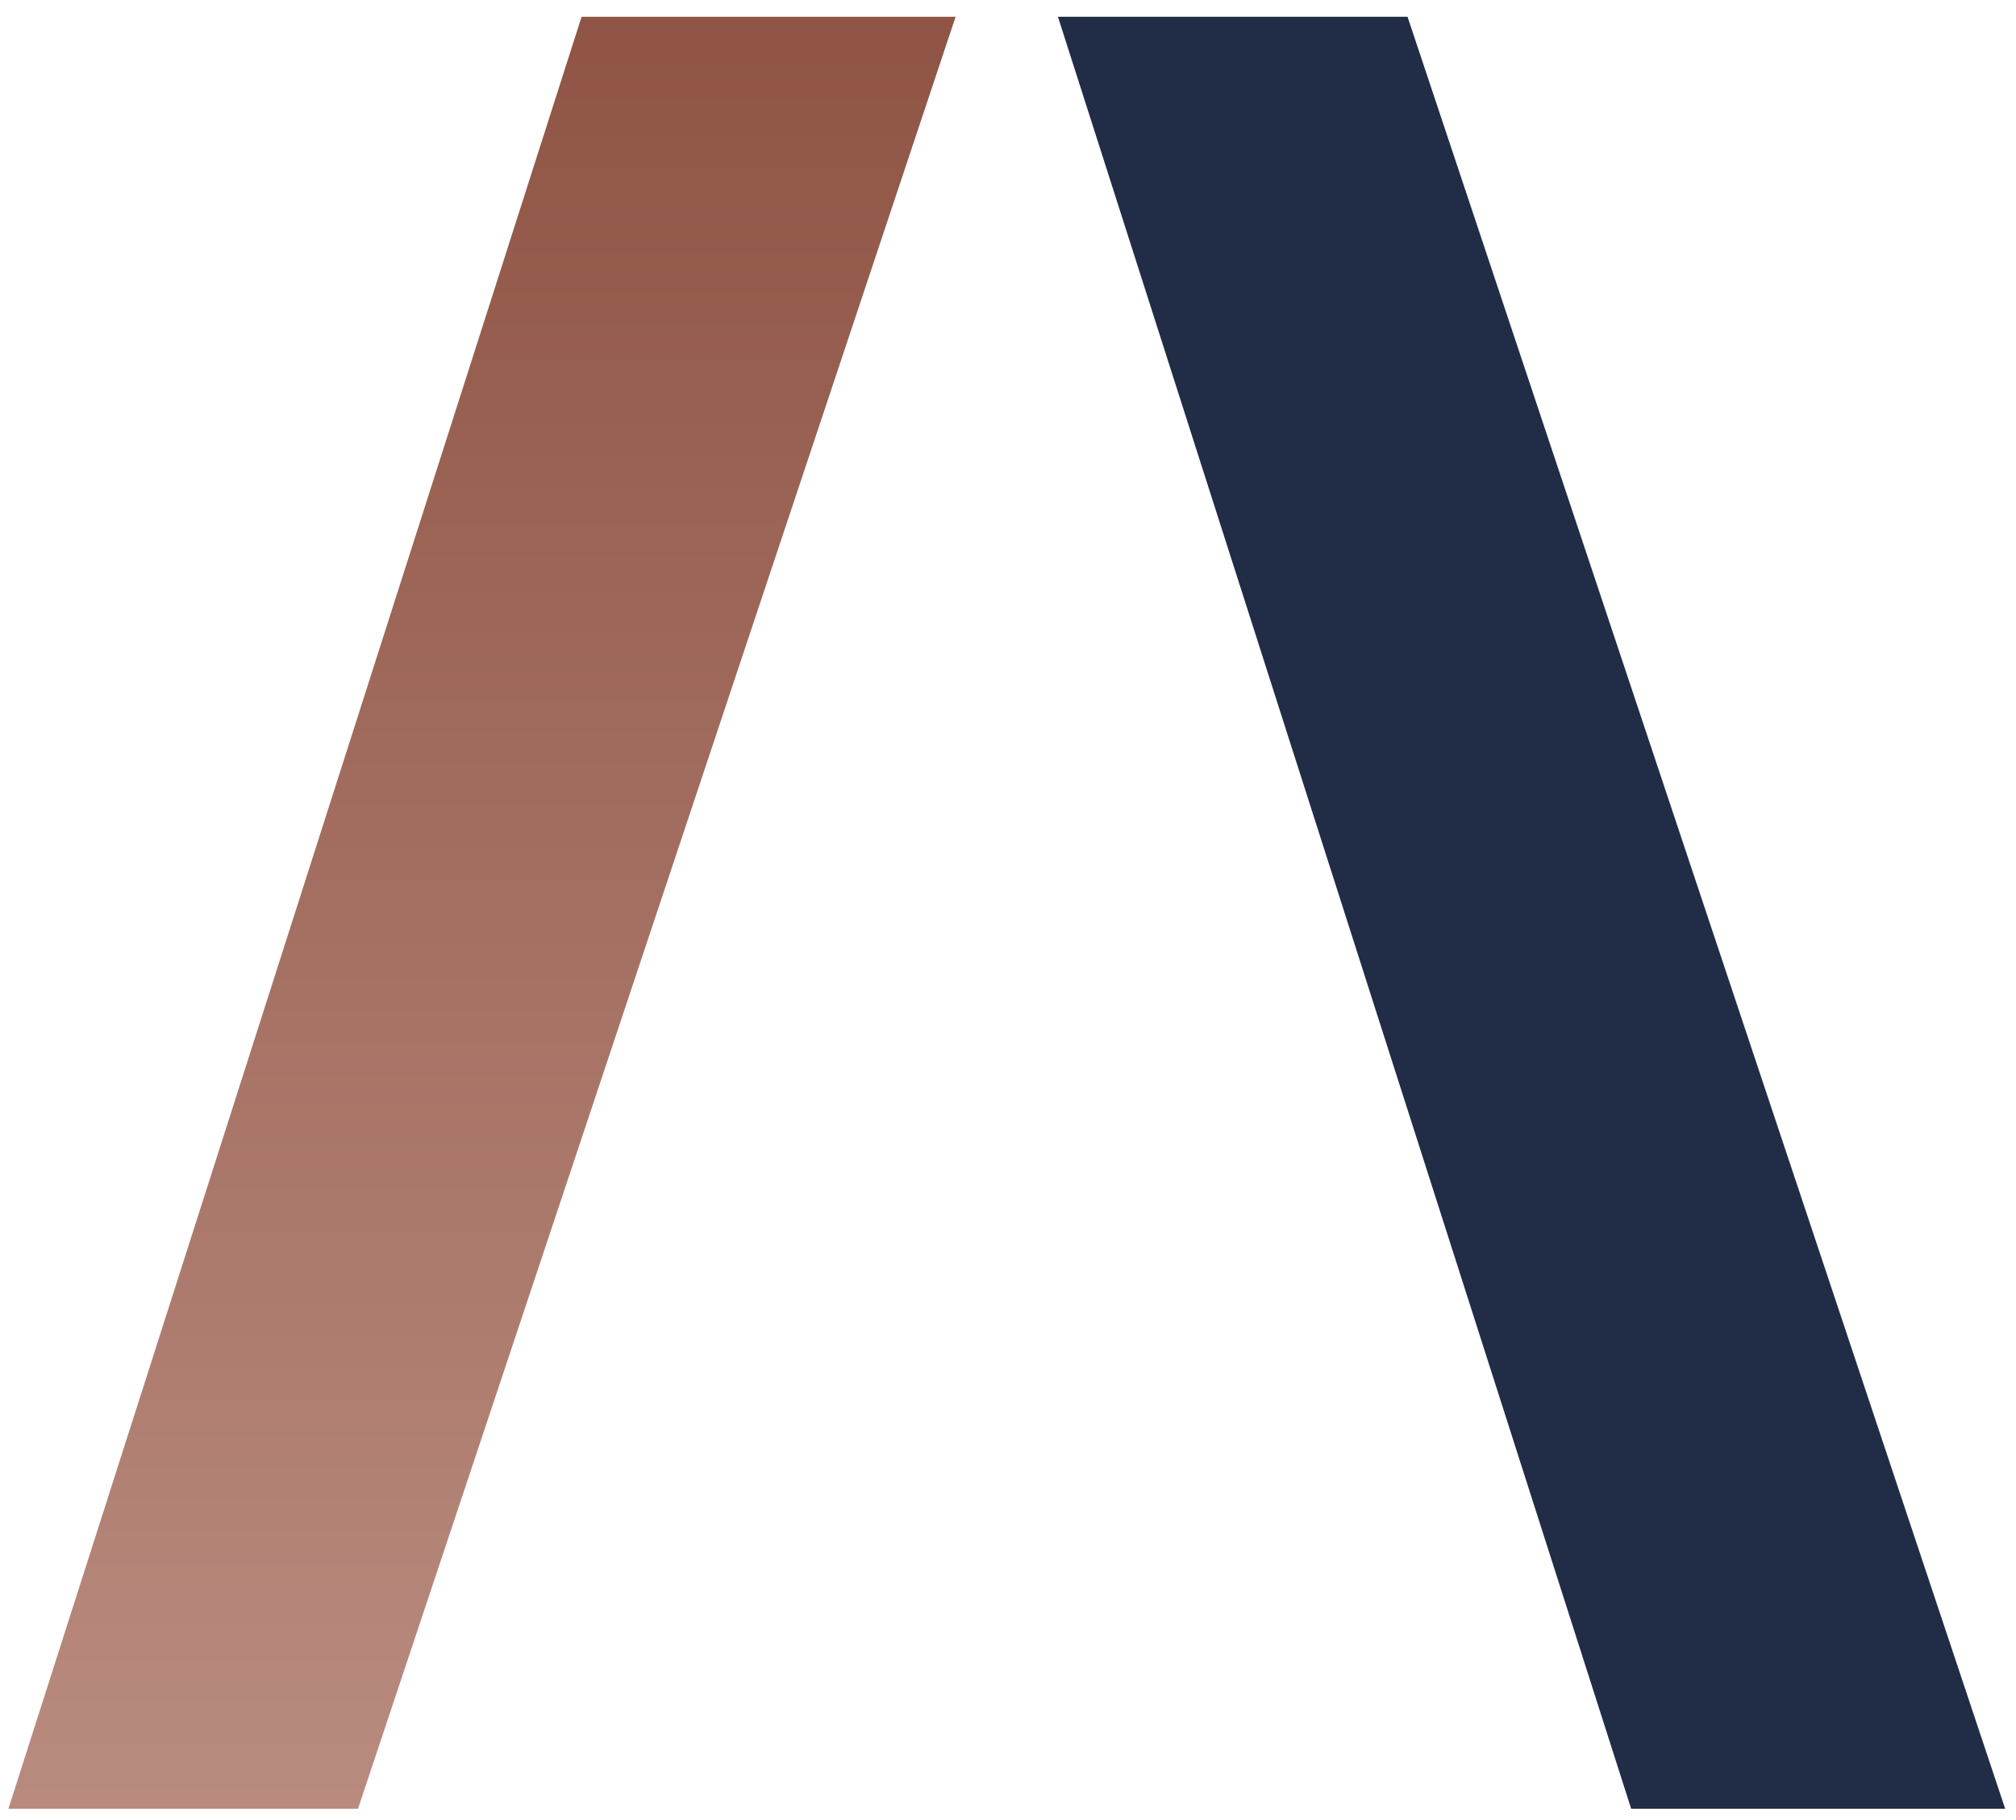
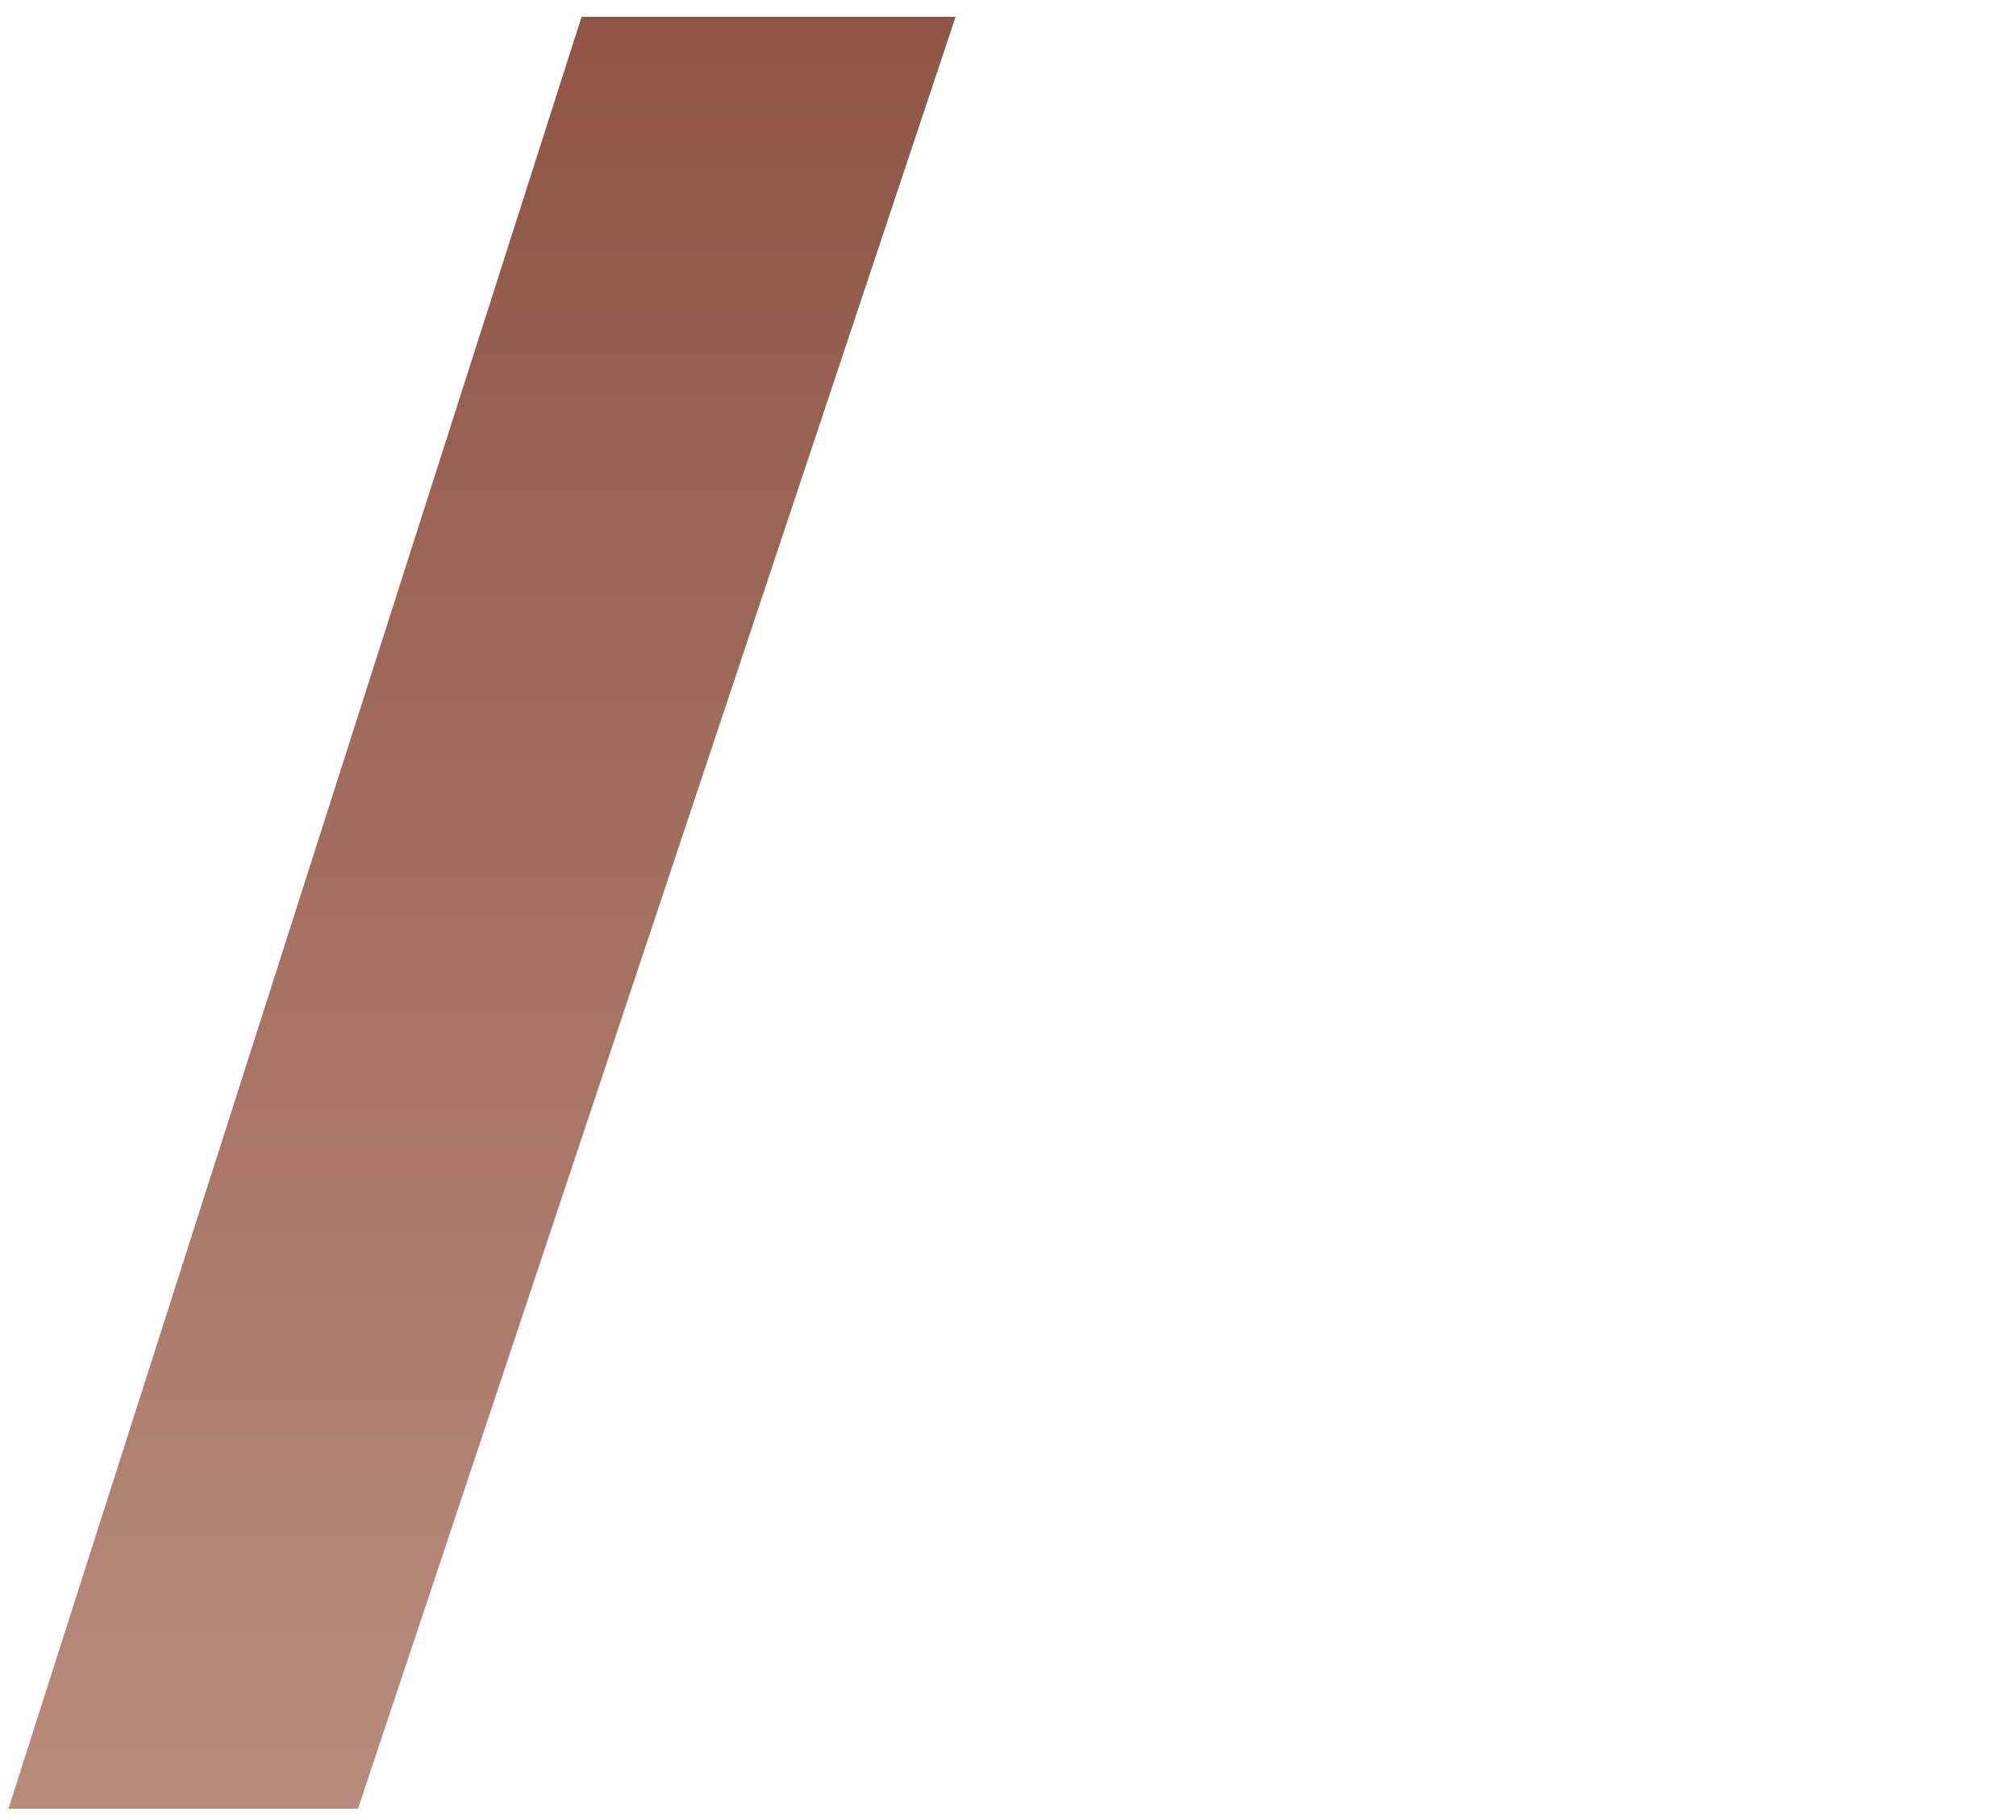
<svg xmlns="http://www.w3.org/2000/svg" width="72" height="65" viewBox="0 0 72 65" fill="none">
  <path d="M20.771 0.599H34.129L12.786 64.6H0.3L10.536 32.599L20.771 0.599Z" fill="url(#paint0_linear_87_2439)" />
-   <path d="M58.256 64.6H71.613L50.27 0.6H37.784L58.256 64.6Z" fill="#212C47" />
  <defs>
    <linearGradient id="paint0_linear_87_2439" x1="17.214" y1="64.6" x2="17.214" y2="0.599" gradientUnits="userSpaceOnUse">
      <stop stop-color="#B98B7F" />
      <stop offset="1" stop-color="#8F5444" />
    </linearGradient>
  </defs>
</svg>